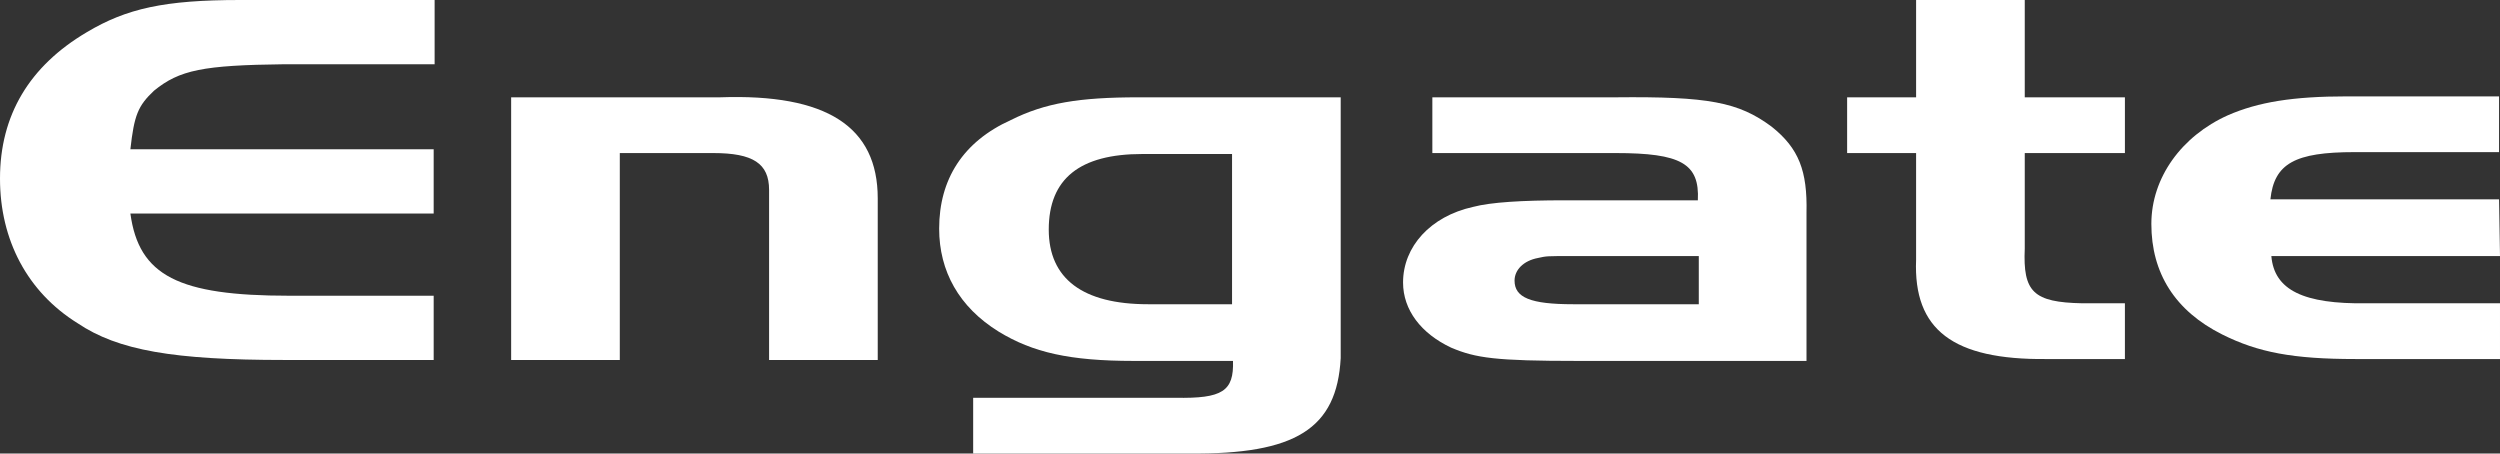
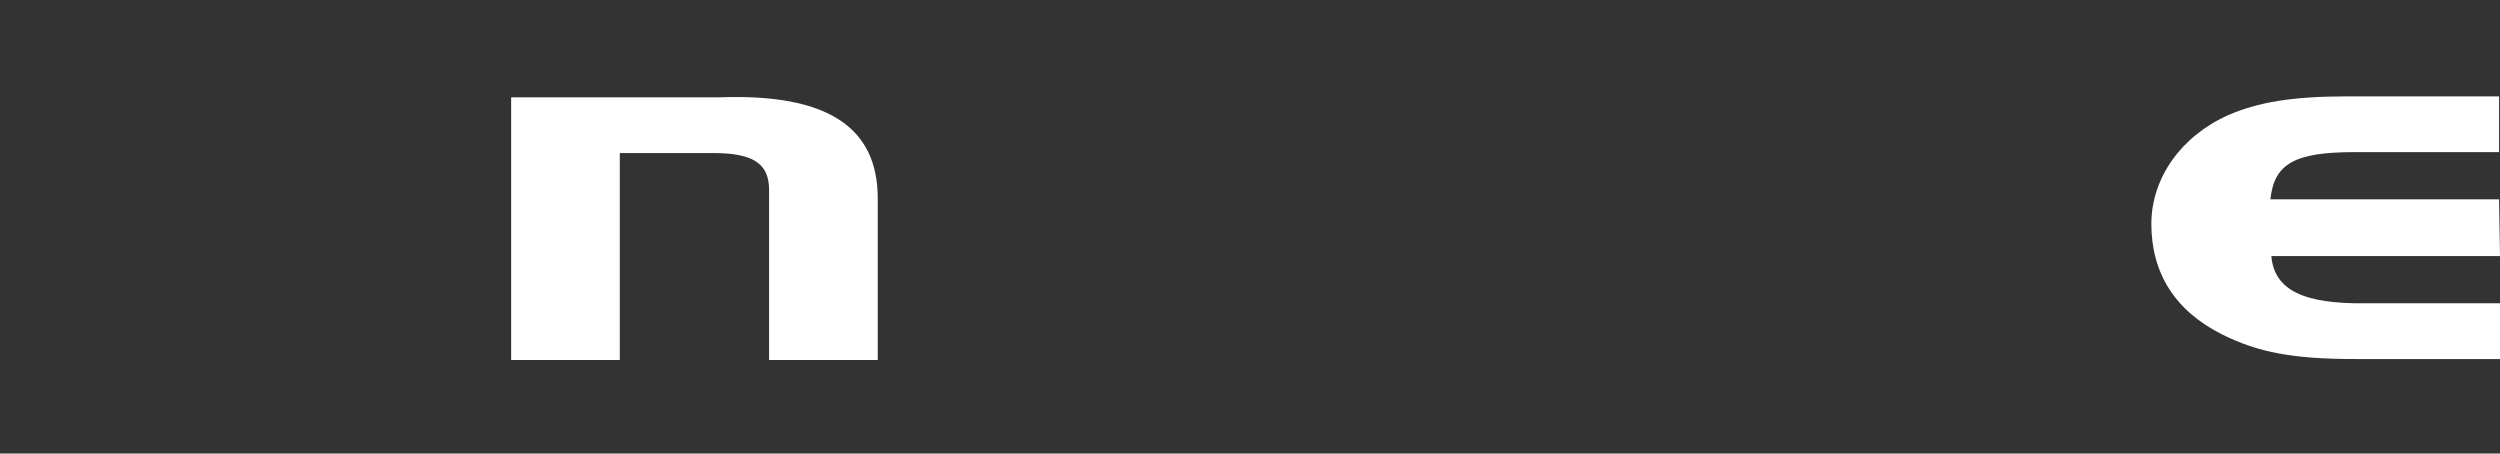
<svg xmlns="http://www.w3.org/2000/svg" version="1.1" id="レイヤー_1" x="0px" y="0px" viewBox="0 0 264.6 48" style="enable-background:new 0 0 264.6 48;" xml:space="preserve">
  <rect x="0" y="0" width="264.6" height="48" fill="#333333" stroke="none" />
  <style type="text/css">
	.st0{fill:#FFFFFF;}
</style>
  <g>
-     <path class="st0" d="M45.9,6.8H30.1c-8.6,0.1-11.1,0.6-13.8,2.8c-1.7,1.6-2.1,2.6-2.5,6.2h32.1v6.8H13.8c0.9,6.6,5.1,8.7,16.8,8.7   h15.3v6.8H30.1c-11.7,0-17.6-1-21.9-3.9C2.9,30.9,0,25.4,0,18.9C0,12.2,3.1,7,9.2,3.4C13.4,0.9,17.4,0,25.4,0h20.6V6.8z" />
    <path class="st0" d="M76.2,10.3C87.5,9.9,92.9,13.4,92.9,21v17.1H81.4v-18c0-2.8-1.7-3.9-5.9-3.9h-9.9v21.9H54.1V10.3H76.2z" />
-     <path class="st0" d="M120.5,10.3c-6.3,0-9.9,0.6-13.5,2.4c-5.1,2.3-7.6,6.3-7.6,11.5c0,4.5,2.1,8.3,6.3,10.9   c3.6,2.2,7.5,3.1,14.3,3.1h10.5c0.1,3.2-1.1,4-6.1,3.9H103V48h22.9c11.2,0.1,15.6-2.6,16-10.1V10.3   C141.9,10.3,120.5,10.3,120.5,10.3z M130.4,32.2h-8.9c-6.9,0-10.5-2.7-10.5-7.9c0-5.4,3.3-8,9.9-8h9.5L130.4,32.2L130.4,32.2z" />
-     <path class="st0" d="M187.5,13.4c-3.5-2.6-6.7-3.2-16.5-3.1h-19.4v5.9H171c6.9,0,8.9,1.1,8.7,5h-14.1c-4.5,0-7.8,0.2-9.7,0.7   c-4.5,1-7.4,4.2-7.4,8c0,2.9,1.9,5.4,5.1,6.9c2.6,1.1,4.7,1.4,13.4,1.4h24.2V22.5C191.3,18.1,190.4,15.7,187.5,13.4z M179.8,32.2   h-13.3c-4.5,0-6.2-0.7-6.2-2.5c0-1.1,0.9-2.1,2.5-2.4c0.9-0.2,0.9-0.2,3.7-0.2h13.3V32.2z" />
-     <path class="st0" d="M202.8,0h11.5v10.3h10.6v5.9h-10.6v10.1c-0.2,4.6,0.9,5.7,6.1,5.8h4.5v5.9h-8.3c-9.9,0.1-14.1-3.1-13.8-10.5   V16.2h-7.3v-5.9h7.3C202.8,10.3,202.8,0,202.8,0z" />
    <path class="st0" d="M264.6,27.1h-24.2c0.3,3.6,3.4,5.1,10.1,5h14.1v5.9h-15.3c-6.6,0-10.3-0.7-14.1-2.6c-5-2.5-7.5-6.5-7.5-11.7   c0-4.9,3.2-9.3,8.1-11.5c3.2-1.4,6.9-2,12.6-2h16.1v5.9h-15.3c-6.3,0-8.5,1.2-8.9,5h24.2L264.6,27.1L264.6,27.1z" />
  </g>
</svg>